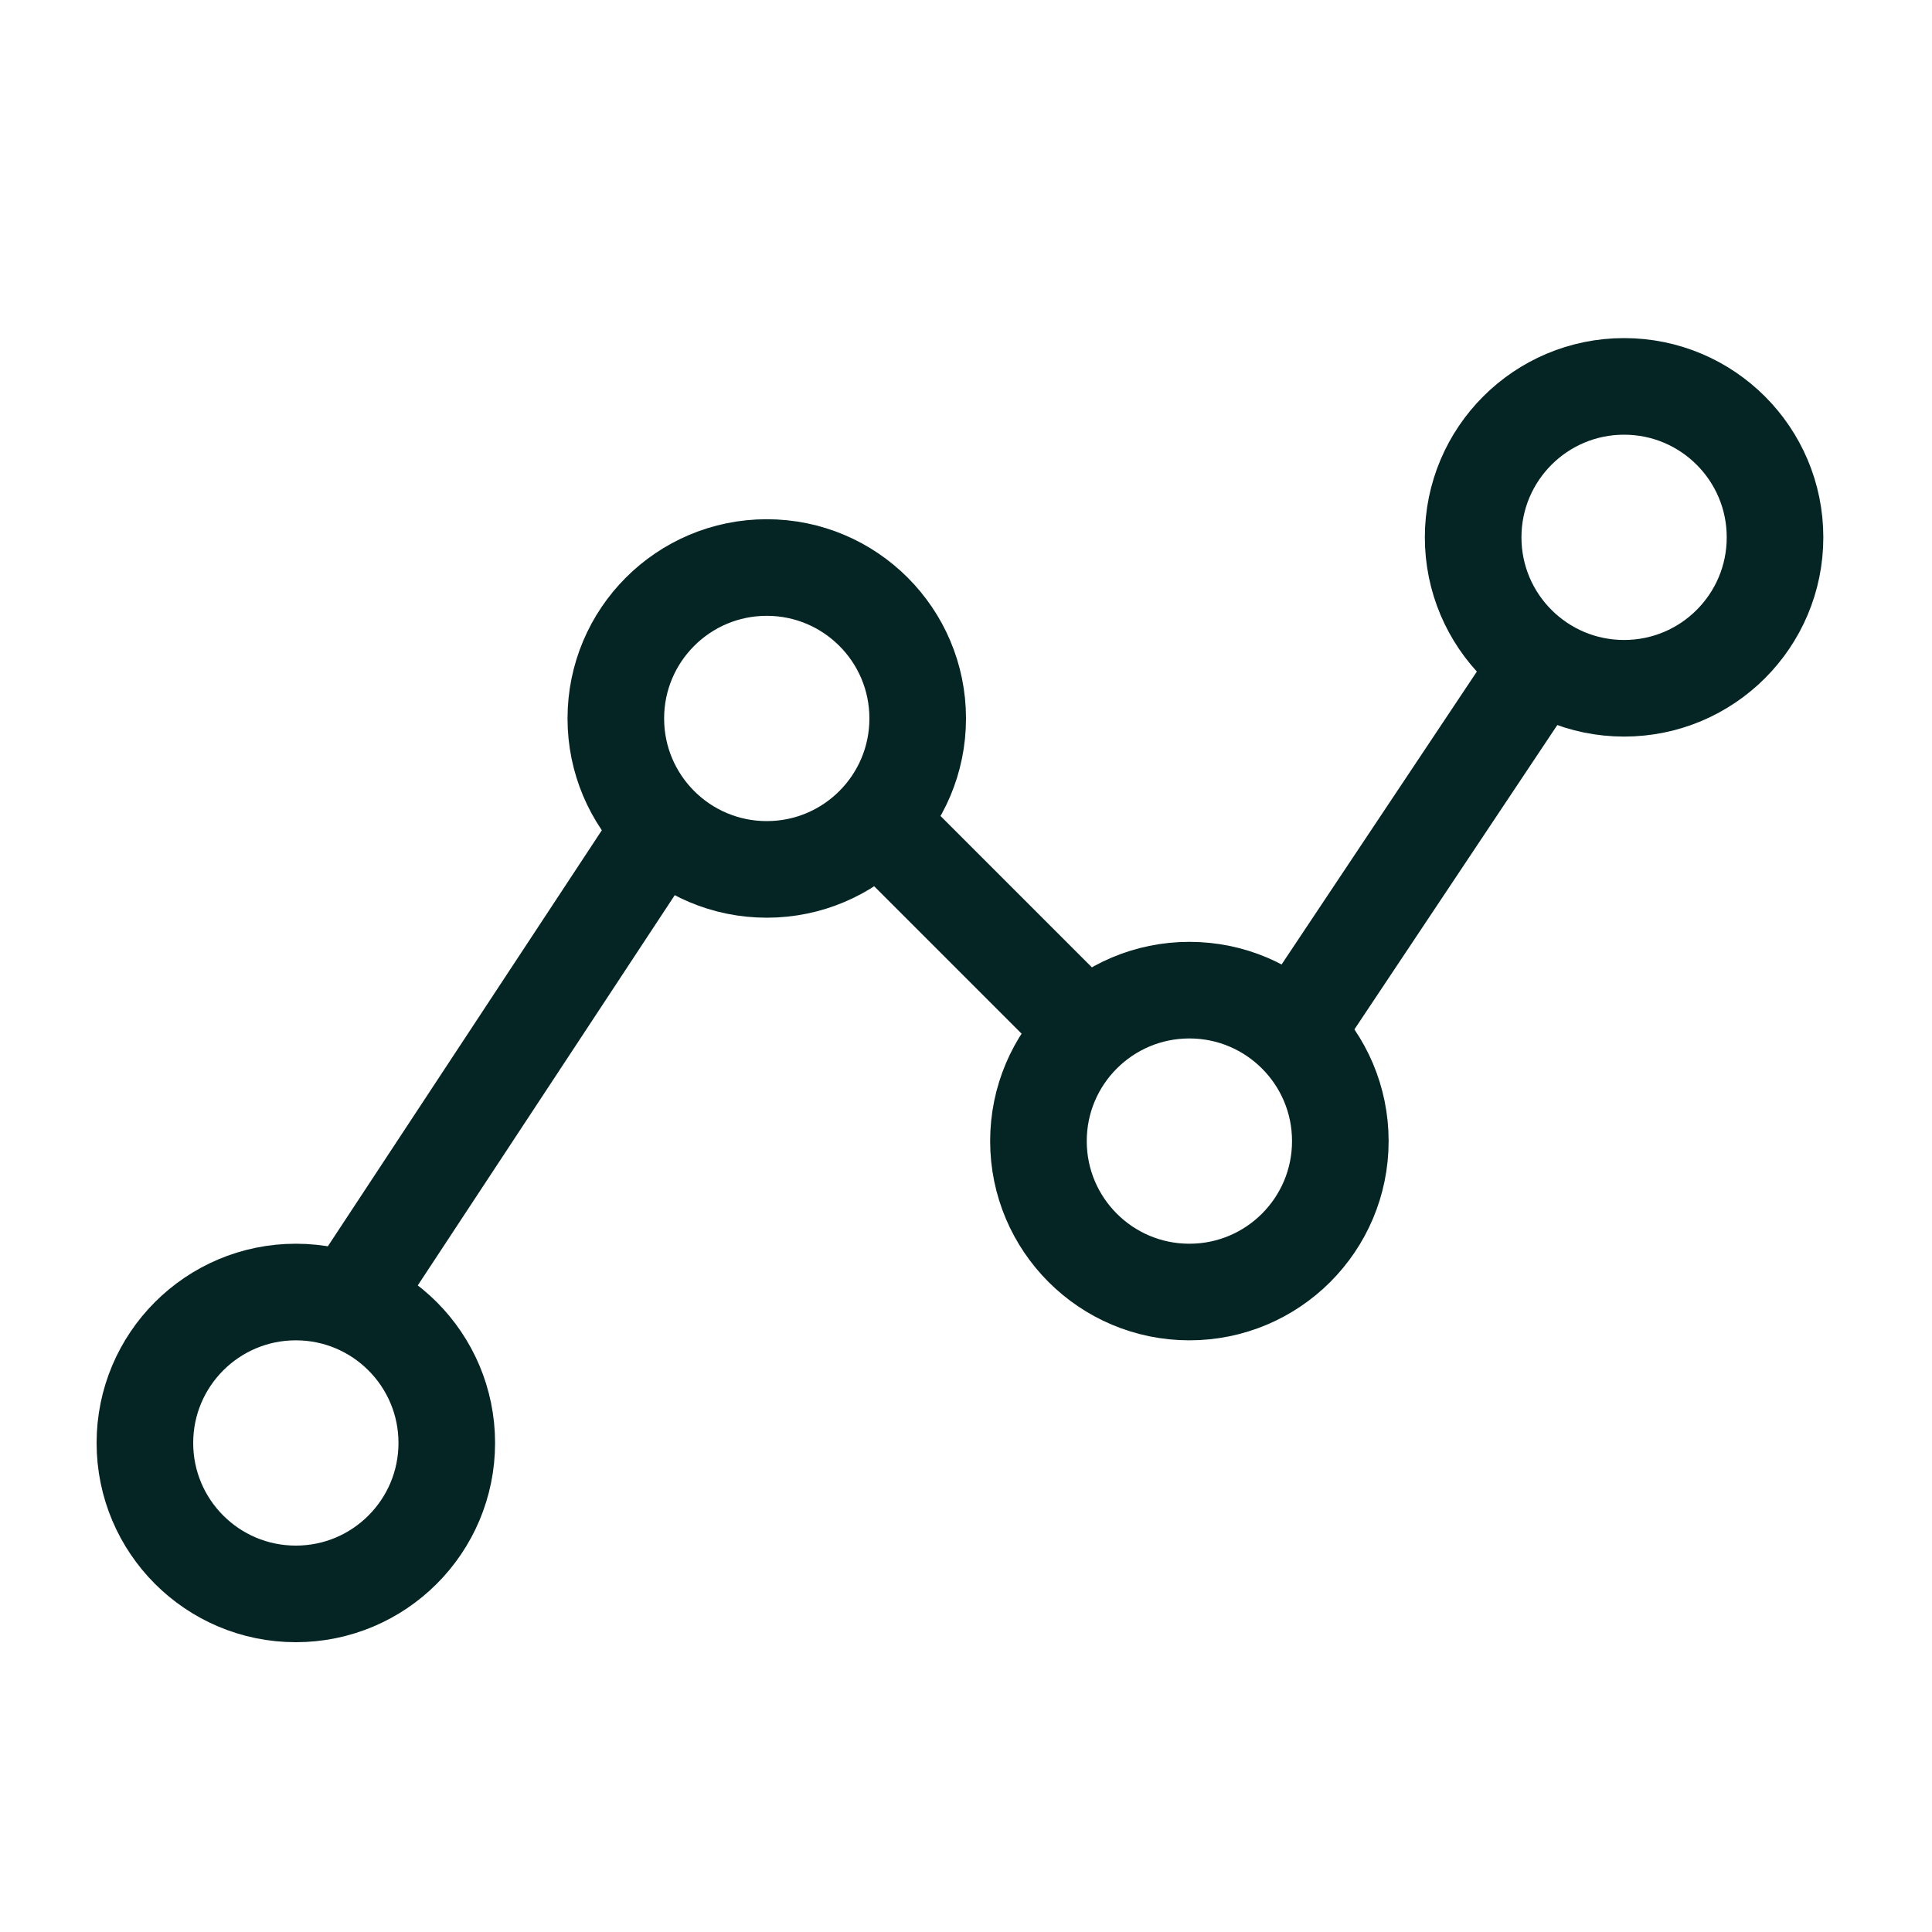
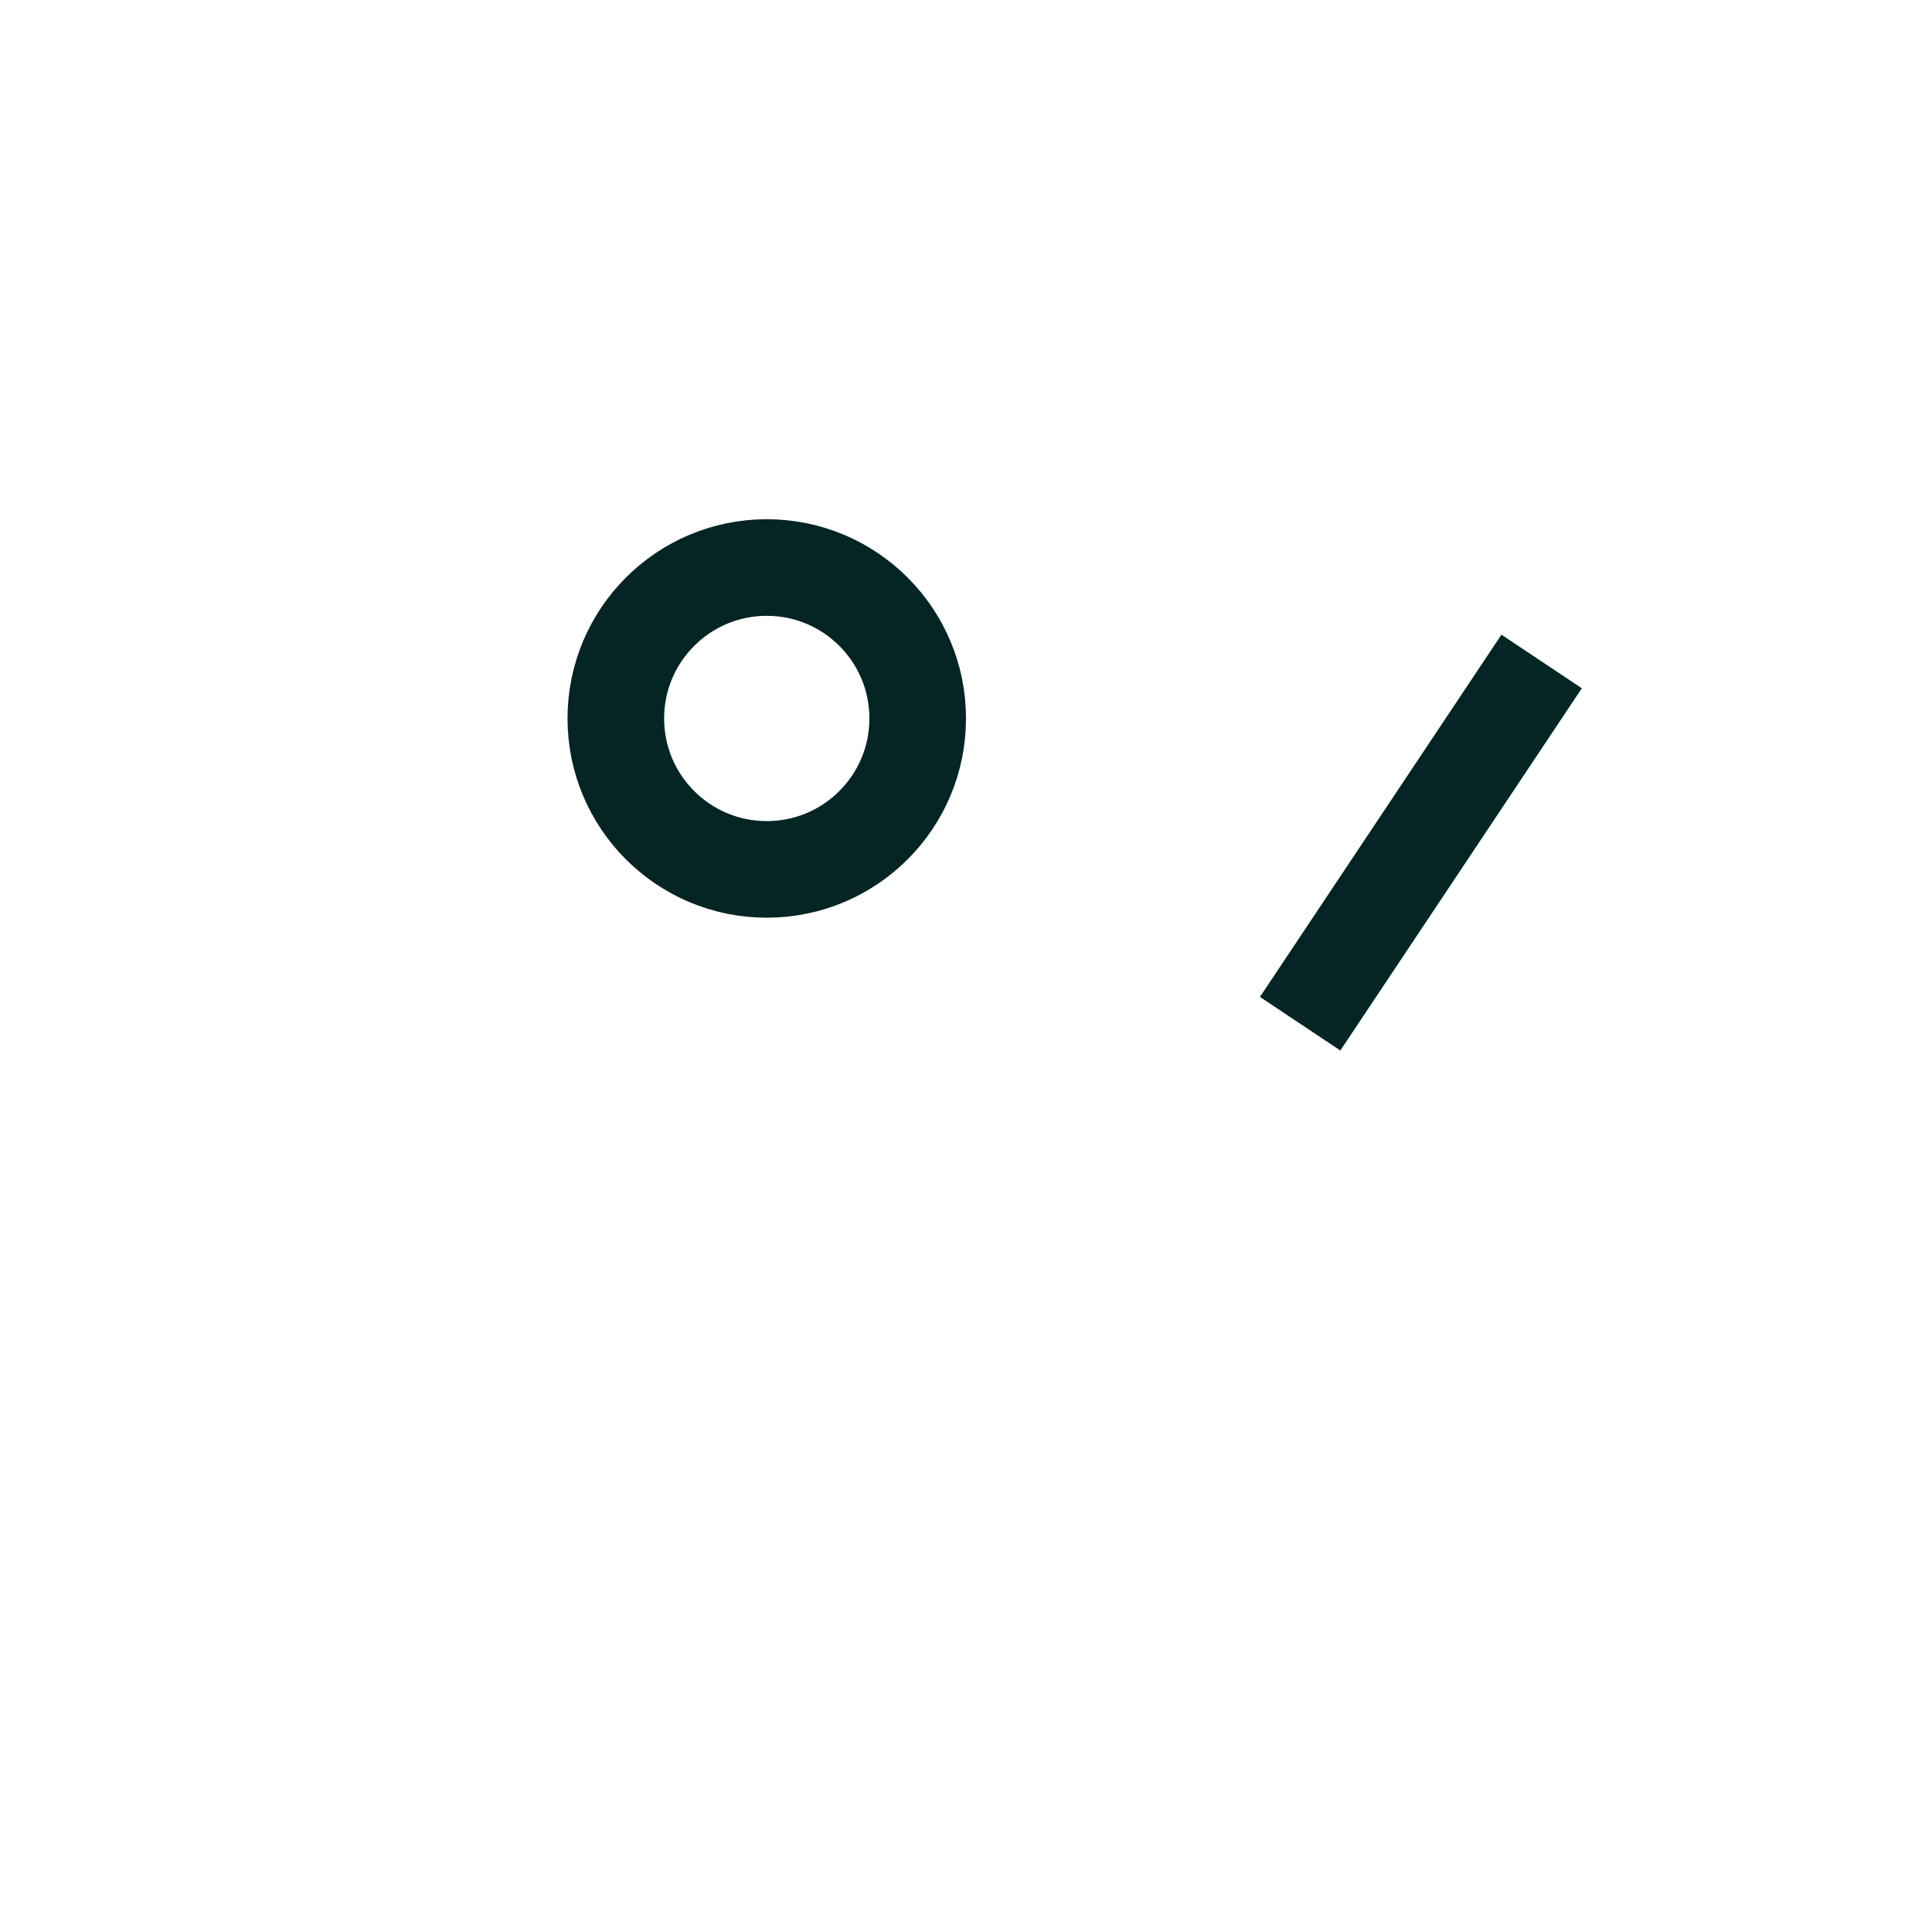
<svg xmlns="http://www.w3.org/2000/svg" width="40" height="40" viewBox="0 0 40 40" fill="none">
  <g id="analytics-03">
    <g id="Group 210">
      <path id="Vector" d="M15.875 18C17.601 18 19 16.601 19 14.875C19 13.149 17.601 11.75 15.875 11.75C14.149 11.75 12.75 13.149 12.75 14.875C12.75 16.601 14.149 18 15.875 18Z" stroke="#052525" stroke-width="2" />
-       <path id="Vector_2" d="M6.125 33C7.851 33 9.25 31.601 9.25 29.875C9.25 28.149 7.851 26.75 6.125 26.75C4.399 26.75 3 28.149 3 29.875C3 31.601 4.399 33 6.125 33Z" stroke="#052525" stroke-width="2" />
-       <path id="Vector_3" d="M24.625 26.75C26.351 26.75 27.75 25.351 27.75 23.625C27.75 21.899 26.351 20.5 24.625 20.5C22.899 20.5 21.5 21.899 21.5 23.625C21.5 25.351 22.899 26.75 24.625 26.75Z" stroke="#052525" stroke-width="2" />
-       <path id="Vector_4" d="M33.625 14.25C35.351 14.25 36.75 12.851 36.75 11.125C36.75 9.399 35.351 8 33.625 8C31.899 8 30.5 9.399 30.5 11.125C30.5 12.851 31.899 14.25 33.625 14.25Z" stroke="#052525" stroke-width="2" />
      <line id="Line 84" x1="26.918" y1="21.195" x2="31.918" y2="13.695" stroke="#052525" stroke-width="2" />
-       <line id="Line 85" x1="18.457" y1="17.293" x2="22.207" y2="21.043" stroke="#052525" stroke-width="2" />
-       <line id="Line 86" x1="13.585" y1="17.3" x2="6.835" y2="27.55" stroke="#052525" stroke-width="2" />
    </g>
  </g>
</svg>